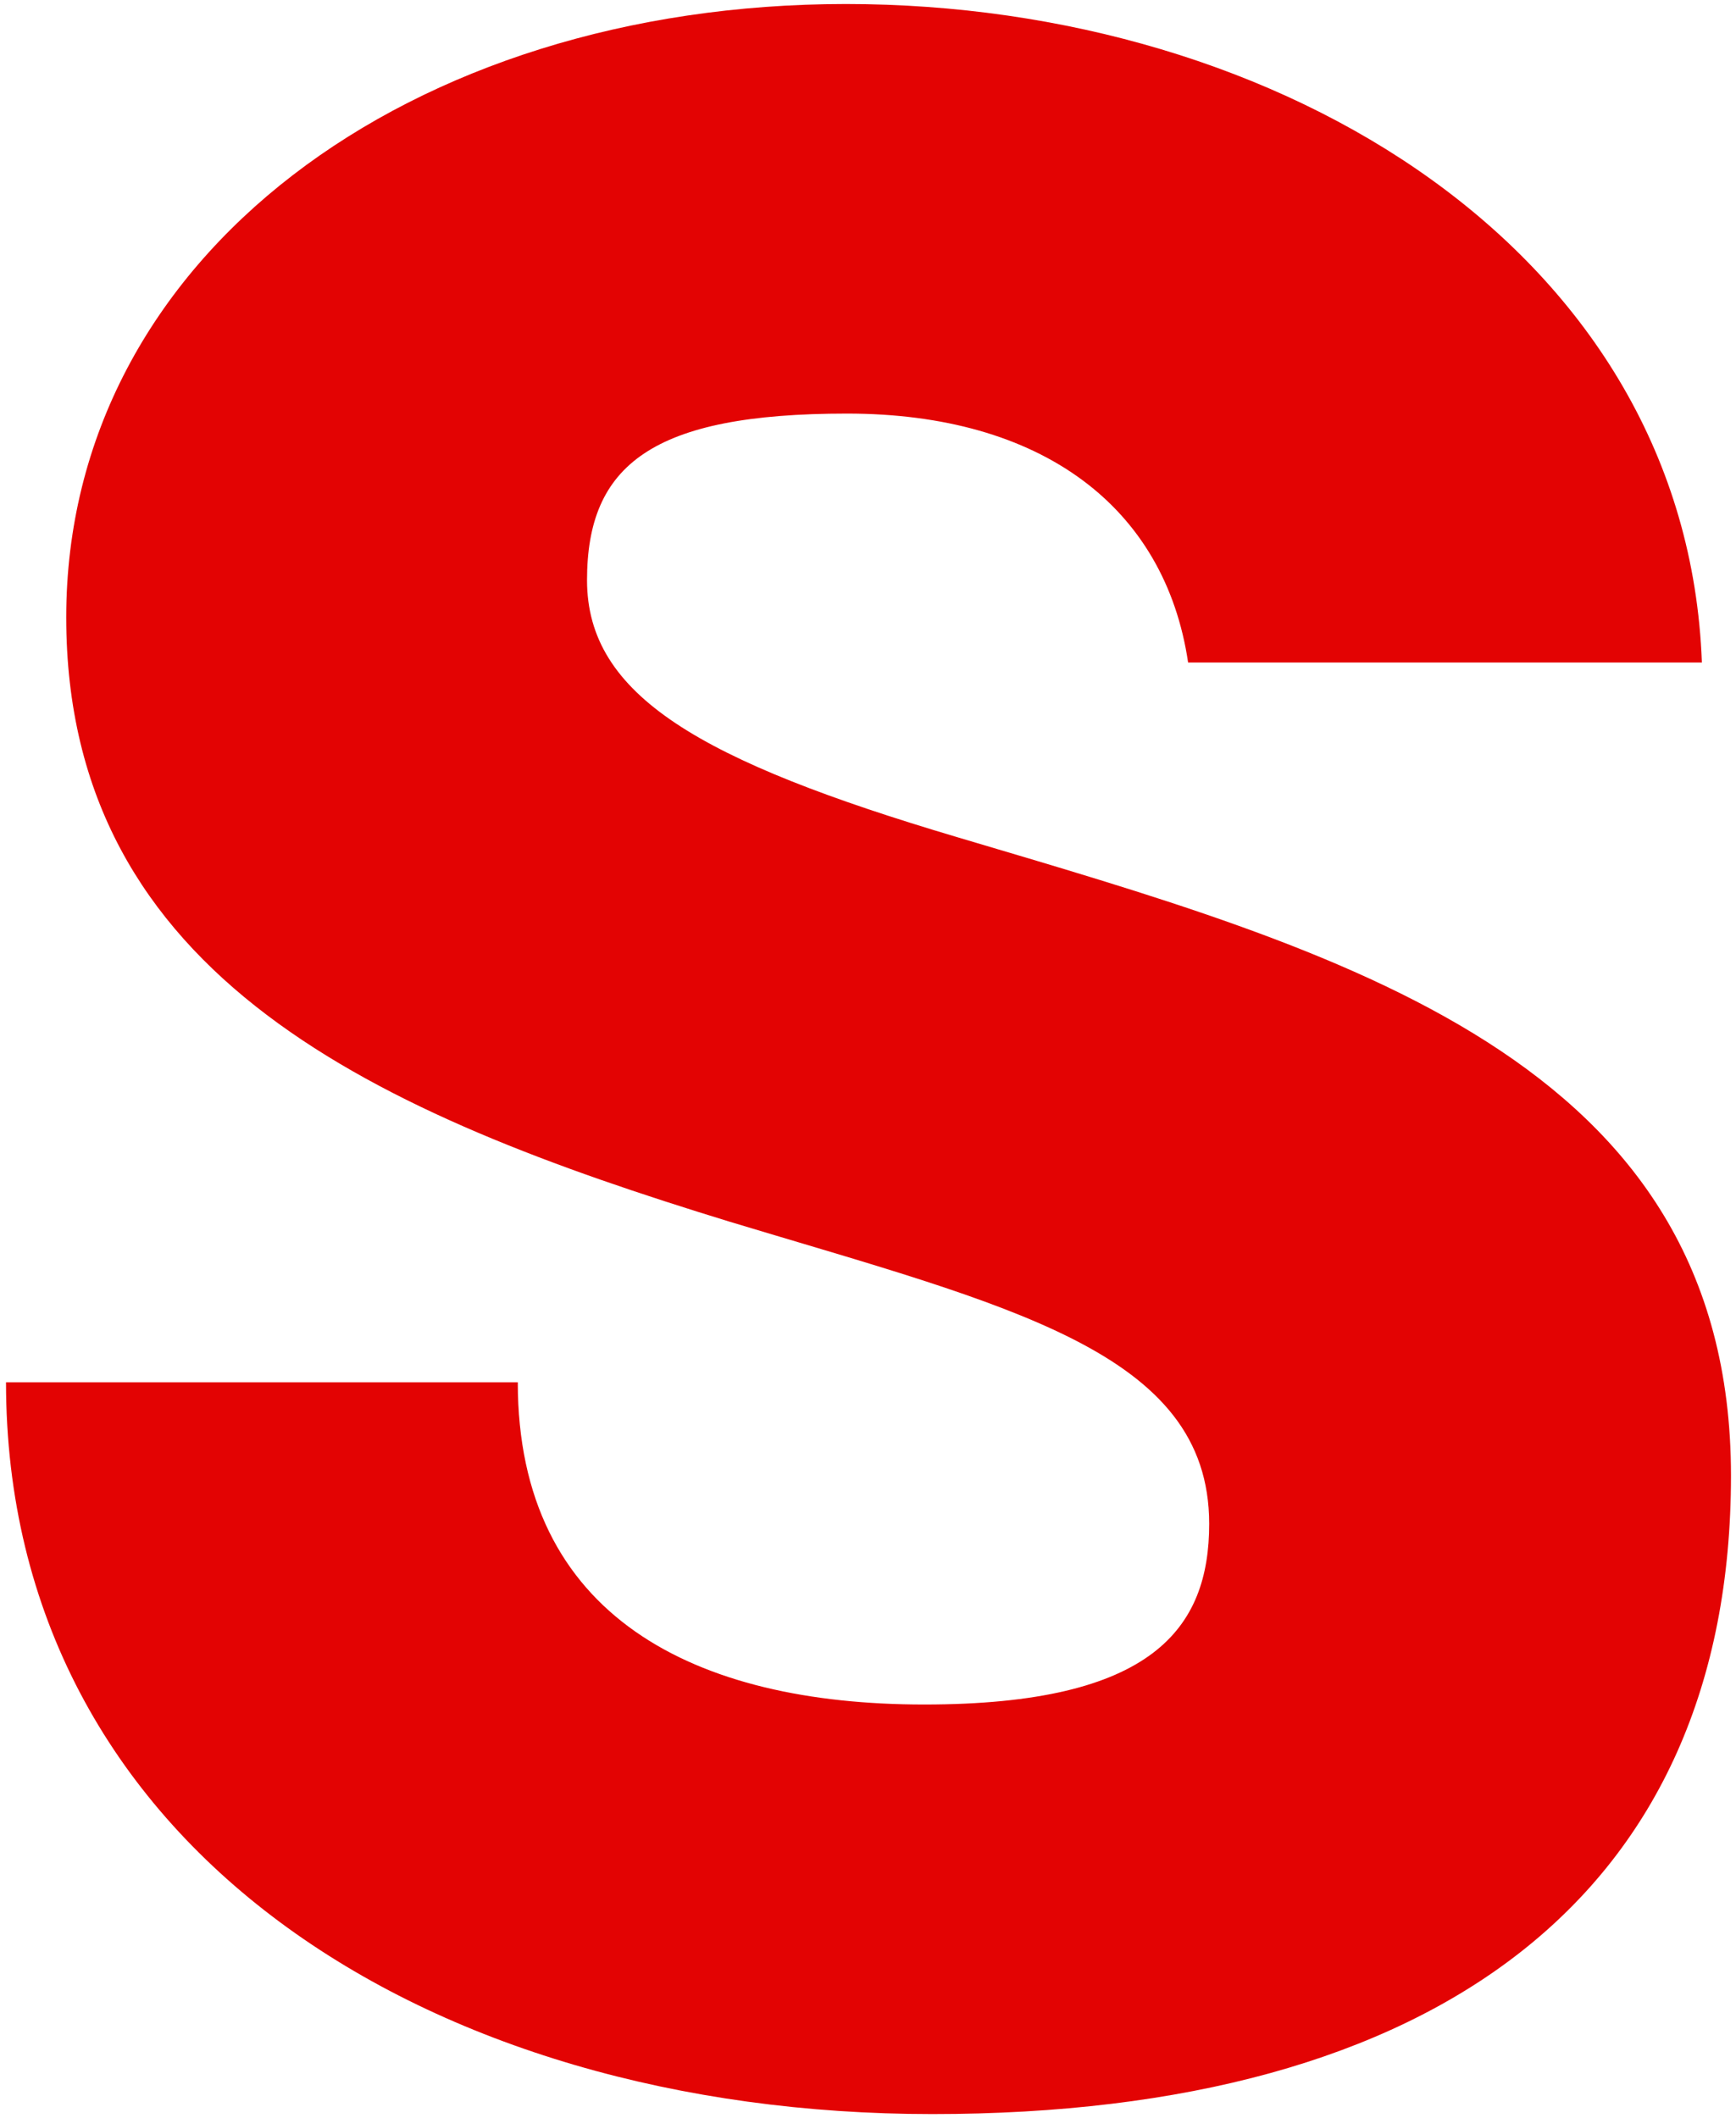
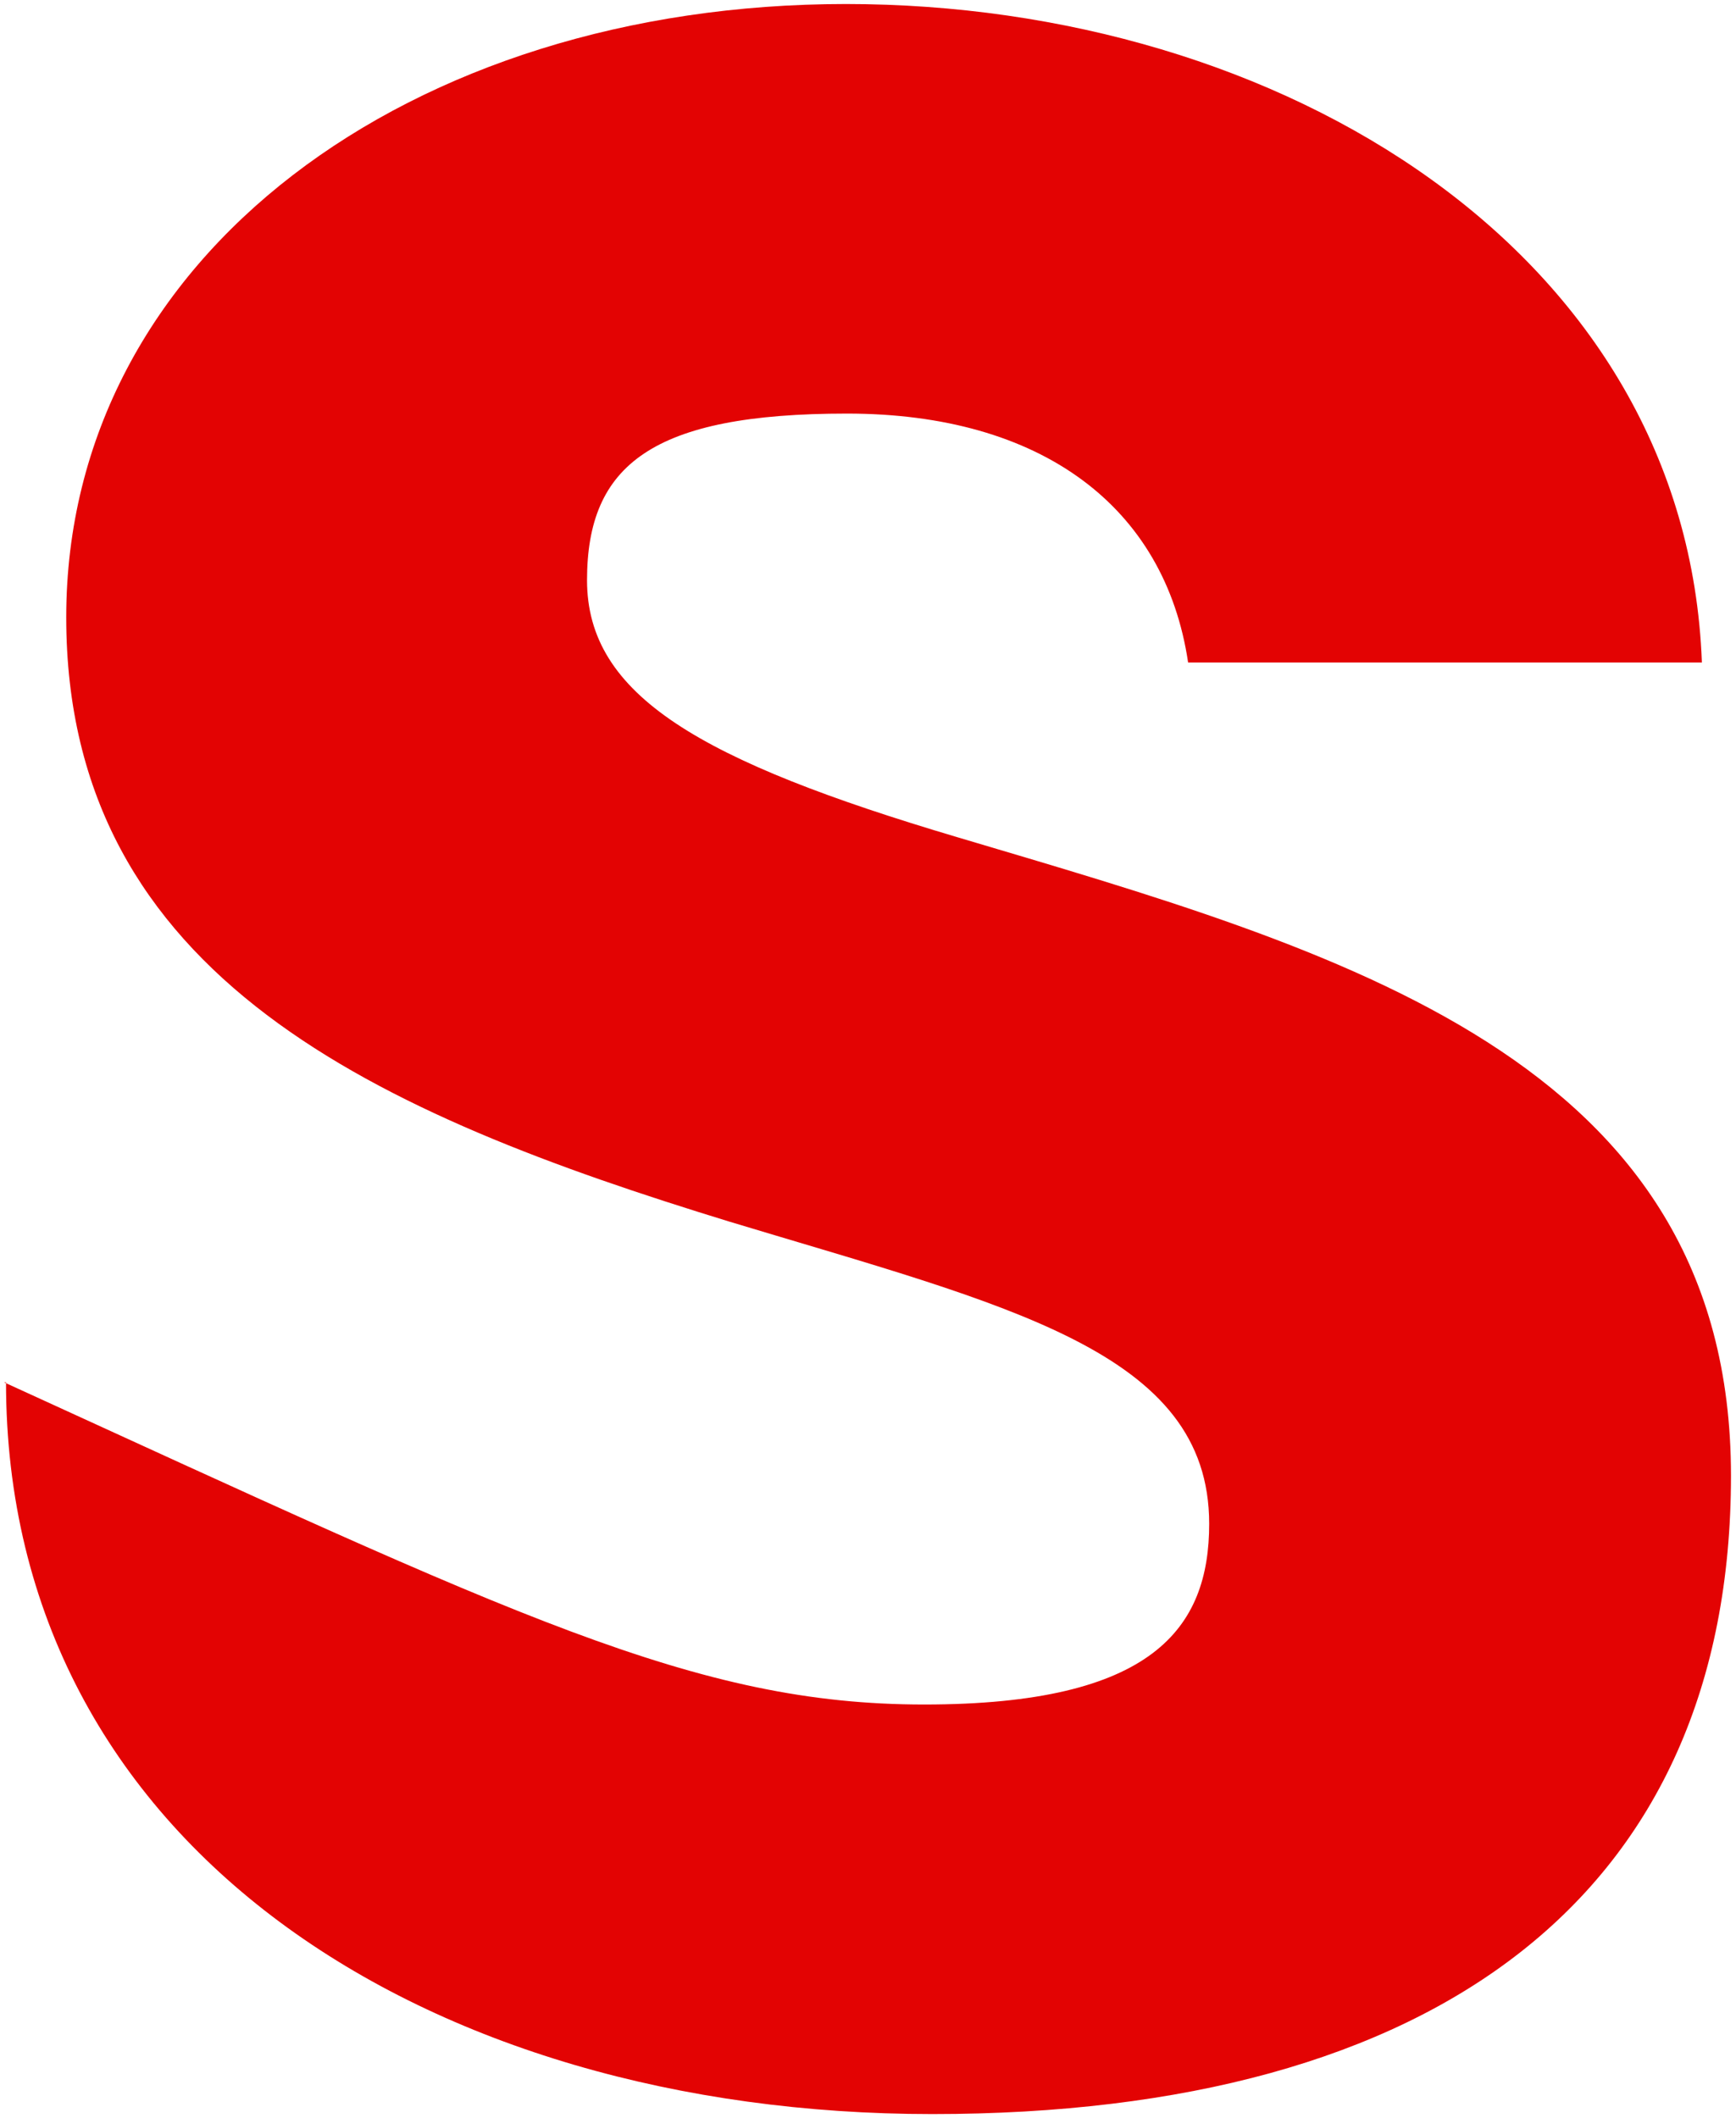
<svg xmlns="http://www.w3.org/2000/svg" width="173px" height="211px" viewBox="0 0 173 211" version="1.1">
  <title>s-3</title>
  <g id="Page-1" stroke="none" stroke-width="1" fill="none" fill-rule="evenodd">
-     <path d="M0.4,137.7 L51.6,137.7 C51.6,161.1 69.3,169.8 92.1,169.8 C114.9,169.8 120.5,162.2 120.5,151.8 C120.5,134.6 100.5,130.1 72.7,121.7 C37.8,111 6.6,97.5 6.6,61.5 C6.6,25.5 40.9,0.4 84.3,0.4 C127.7,0.4 168.1,25.2 169.6,66 L118.4,66 C116.1,50.5 103.8,41.2 84.4,41.2 C65,41.2 58.5,46.3 58.5,57.8 C58.5,69.3 69.8,75.8 95.4,83.4 C133.4,94.7 172.5,105.3 172.5,147 C172.5,188.7 143.2,210.6 92.9,210.6 C42.6,210.6 0.6,183.9 0.6,137.7 L0.4,137.7 Z" id="s-3" fill="#E30303" fill-rule="nonzero" />
+     <path d="M0.4,137.7 C51.6,161.1 69.3,169.8 92.1,169.8 C114.9,169.8 120.5,162.2 120.5,151.8 C120.5,134.6 100.5,130.1 72.7,121.7 C37.8,111 6.6,97.5 6.6,61.5 C6.6,25.5 40.9,0.4 84.3,0.4 C127.7,0.4 168.1,25.2 169.6,66 L118.4,66 C116.1,50.5 103.8,41.2 84.4,41.2 C65,41.2 58.5,46.3 58.5,57.8 C58.5,69.3 69.8,75.8 95.4,83.4 C133.4,94.7 172.5,105.3 172.5,147 C172.5,188.7 143.2,210.6 92.9,210.6 C42.6,210.6 0.6,183.9 0.6,137.7 L0.4,137.7 Z" id="s-3" fill="#E30303" fill-rule="nonzero" />
  </g>
</svg>